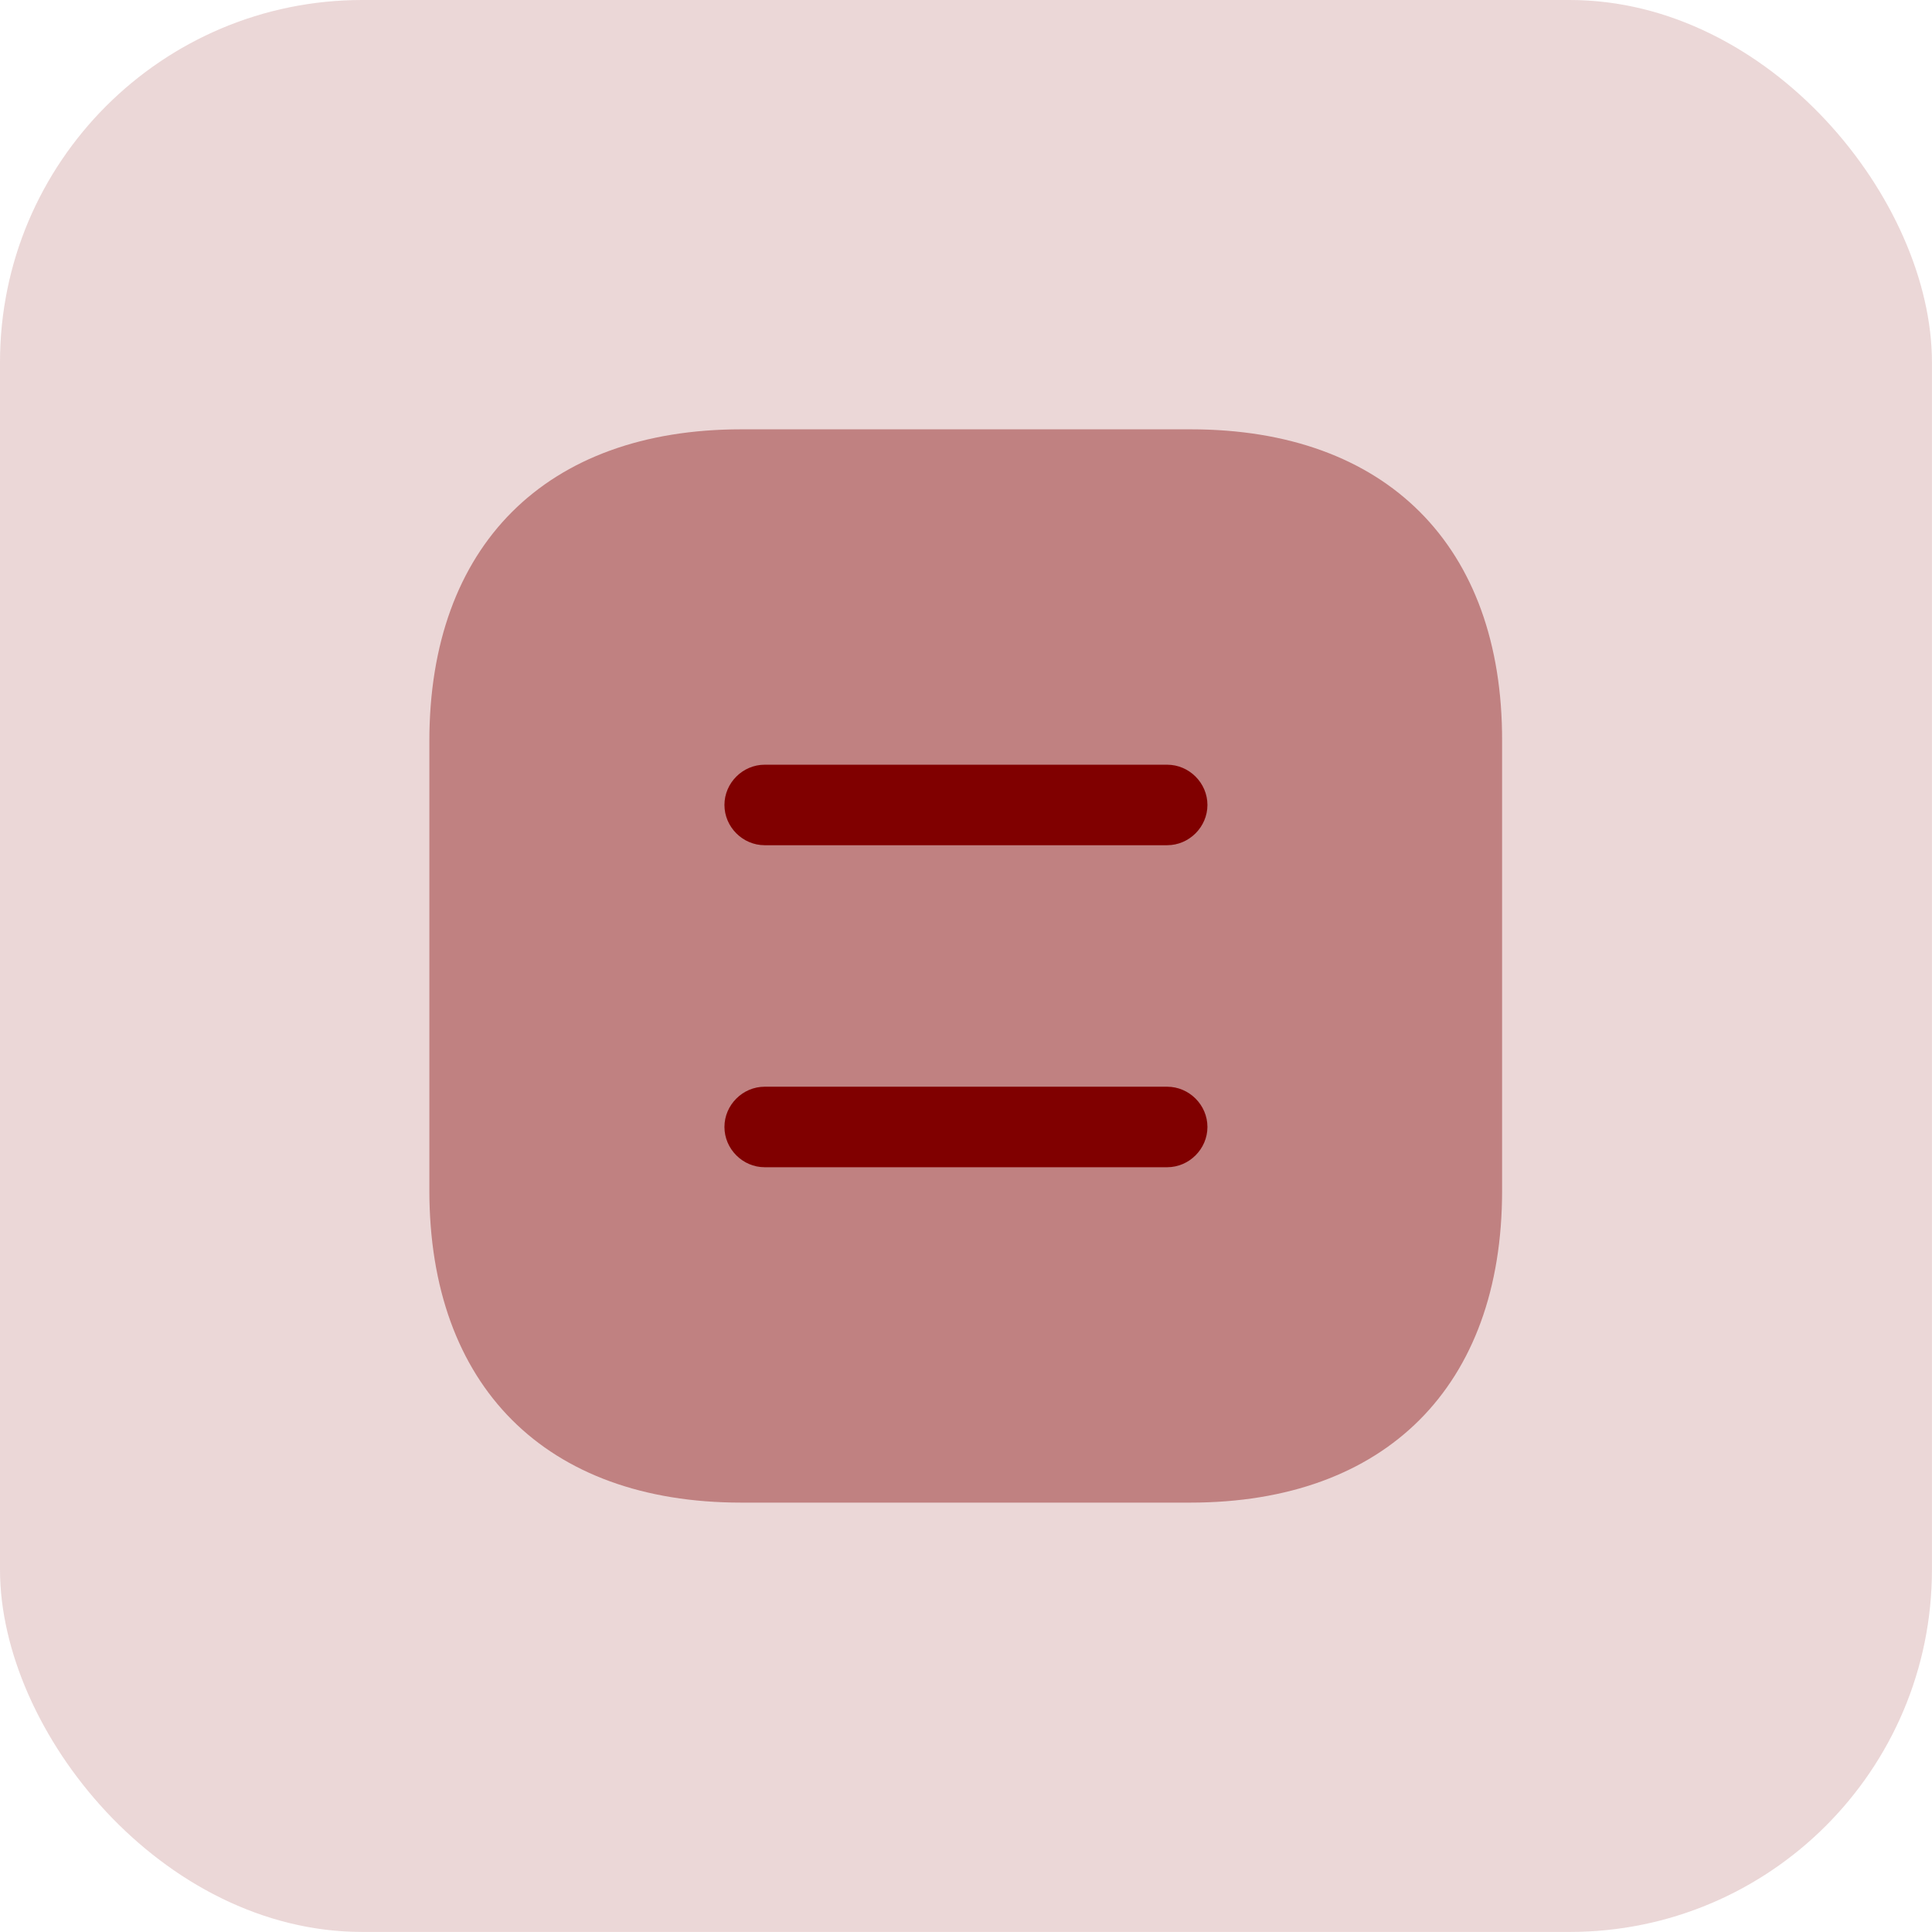
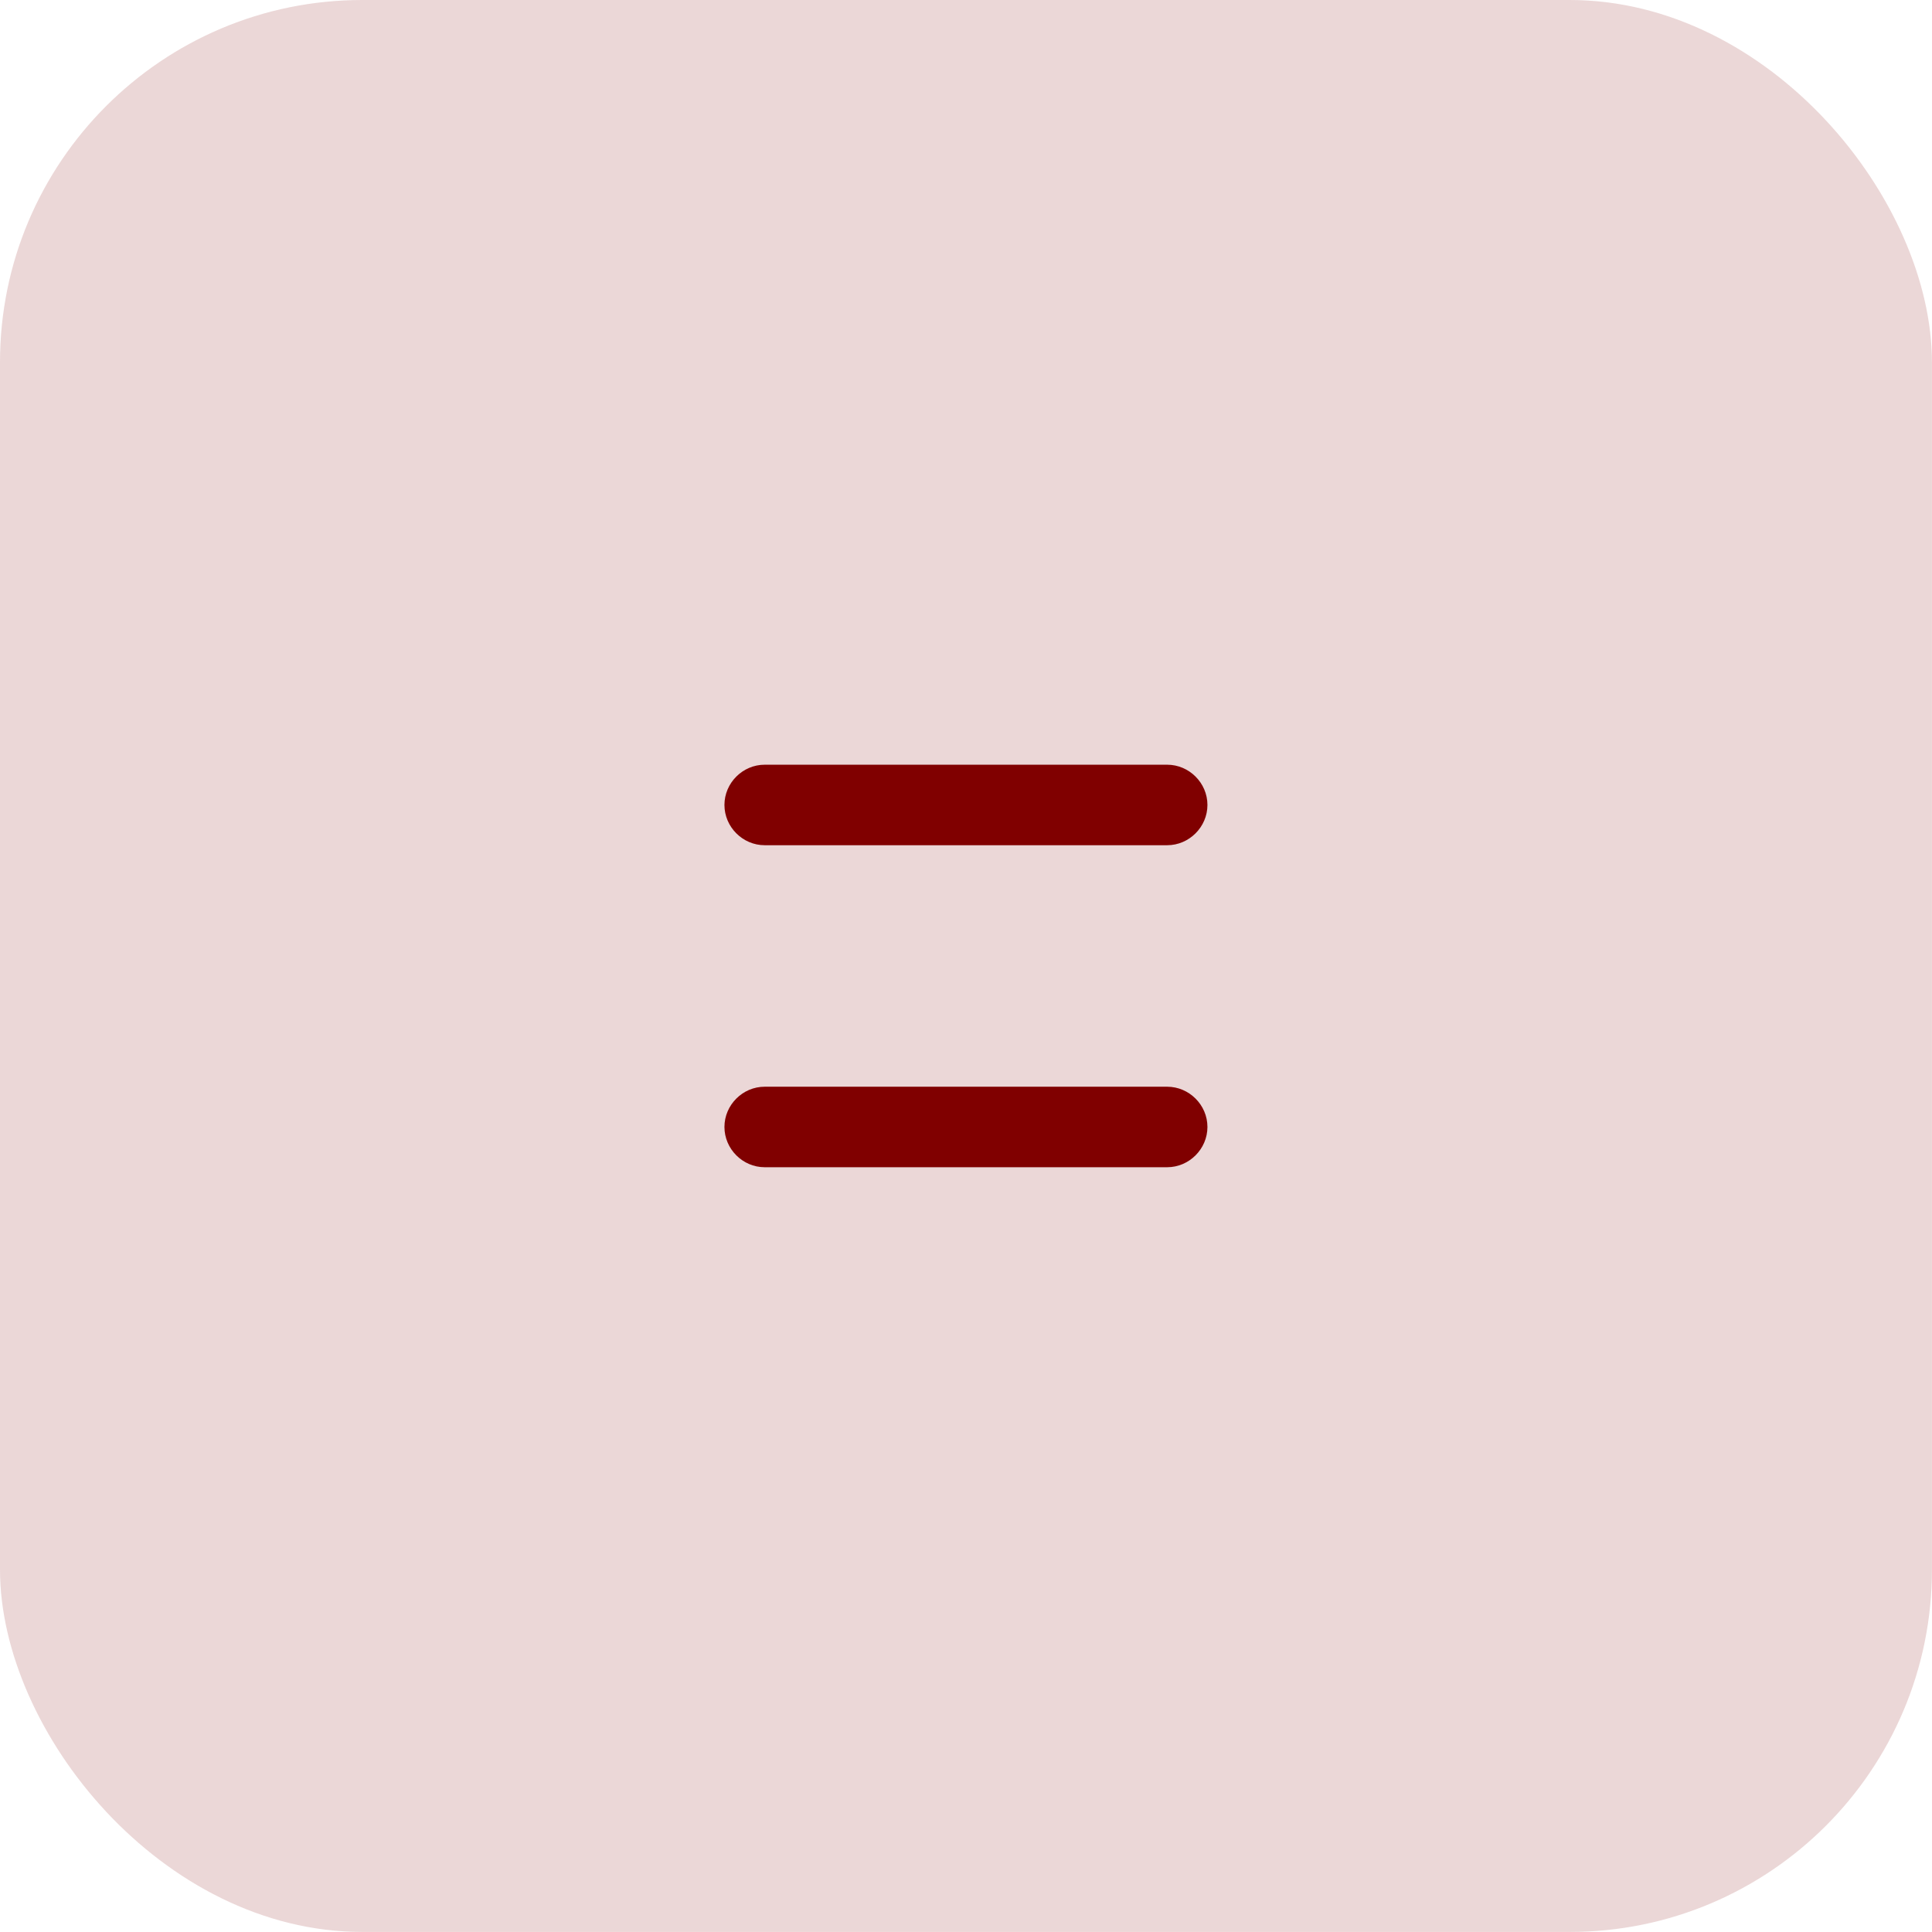
<svg xmlns="http://www.w3.org/2000/svg" width="64" height="64" viewBox="0 0 64 64" fill="none">
  <rect width="63.998" height="63.998" rx="12" fill="#800000" fill-opacity="0.16" />
-   <path opacity="0.4" d="M39.449 14.222H24.551C18.08 14.222 14.223 18.079 14.223 24.55V39.43C14.223 45.919 18.08 49.776 24.551 49.776H39.431C45.902 49.776 49.759 45.919 49.759 39.448V24.55C49.777 18.079 45.919 14.222 39.449 14.222Z" fill="#800000" />
  <path d="M38.664 27.999H25.331C24.602 27.999 23.998 27.394 23.998 26.665C23.998 25.936 24.602 25.332 25.331 25.332H38.664C39.393 25.332 39.998 25.936 39.998 26.665C39.998 27.394 39.393 27.999 38.664 27.999Z" fill="#800000" />
  <path d="M38.664 38.666H25.331C24.602 38.666 23.998 38.061 23.998 37.332C23.998 36.603 24.602 35.999 25.331 35.999H38.664C39.393 35.999 39.998 36.603 39.998 37.332C39.998 38.061 39.393 38.666 38.664 38.666Z" fill="#800000" />
</svg>